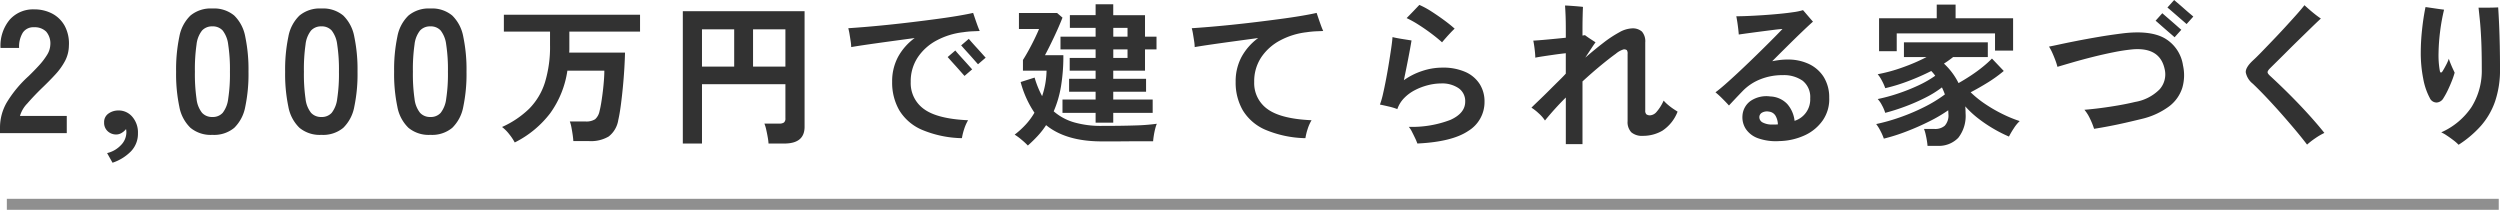
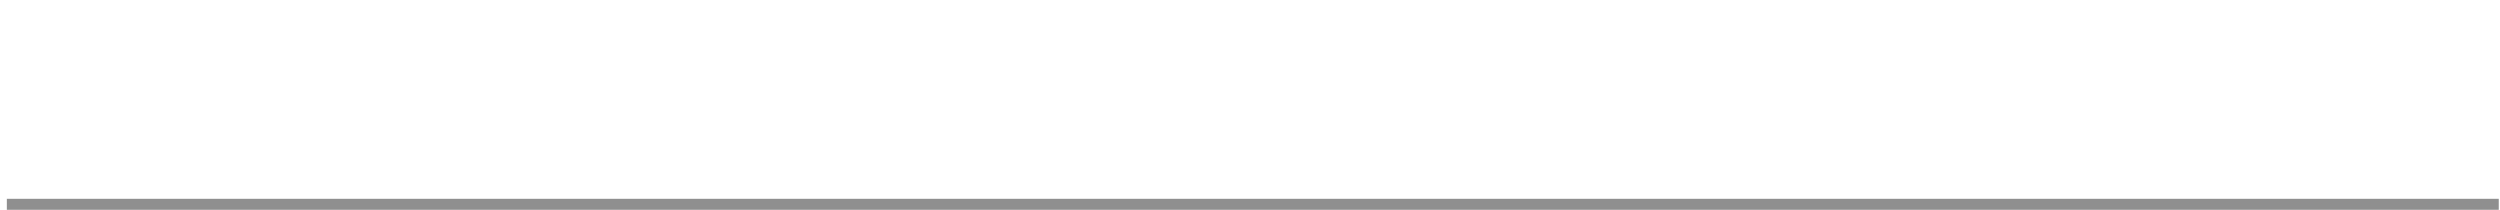
<svg xmlns="http://www.w3.org/2000/svg" width="456.476" height="38.304" viewBox="0 0 456.476 38.304">
  <g id="グループ_722" data-name="グループ 722" transform="translate(-728.752 -7199.696)">
-     <path id="パス_11090" data-name="パス 11090" d="M-231.248,0V-1.056a9.166,9.166,0,0,1,1.2-4.48,21.462,21.462,0,0,1,4.016-4.864q.992-.96,1.888-1.936a12.485,12.485,0,0,0,1.472-1.92,3.758,3.758,0,0,0,.608-1.808,3.3,3.3,0,0,0-.752-2.464,2.973,2.973,0,0,0-2.224-.8,2.3,2.3,0,0,0-2.048.992,4.927,4.927,0,0,0-.672,2.784h-3.392a7.4,7.4,0,0,1,1.7-5.184,5.7,5.7,0,0,1,4.416-1.856,6.991,6.991,0,0,1,3.312.768,5.573,5.573,0,0,1,2.288,2.24,6.825,6.825,0,0,1,.768,3.616,6.189,6.189,0,0,1-.7,2.784,11.733,11.733,0,0,1-1.776,2.48q-1.1,1.2-2.512,2.544-1.472,1.44-2.608,2.752A5.4,5.4,0,0,0-227.6-3.136h8.544V0ZM-210.7,5.408l-.992-1.76a5.037,5.037,0,0,0,2.56-1.488,3.348,3.348,0,0,0,.96-2.256q0-.192-.016-.352a2.023,2.023,0,0,0-.048-.288,2.838,2.838,0,0,1-.8.7,1.9,1.9,0,0,1-.992.288,2.24,2.24,0,0,1-1.552-.592,2.067,2.067,0,0,1-.656-1.616,1.859,1.859,0,0,1,.752-1.584,3.057,3.057,0,0,1,1.776-.592A3.25,3.25,0,0,1-207.1-2.992a4.377,4.377,0,0,1,1.04,3.024,4.6,4.6,0,0,1-1.28,3.3A8.424,8.424,0,0,1-210.7,5.408ZM-192.464.32a5.813,5.813,0,0,1-4-1.28A7.121,7.121,0,0,1-198.5-4.8a29.027,29.027,0,0,1-.592-6.4,29.25,29.25,0,0,1,.592-6.416,7.133,7.133,0,0,1,2.032-3.856,5.813,5.813,0,0,1,4-1.28,5.751,5.751,0,0,1,3.984,1.28,7.192,7.192,0,0,1,2.016,3.856,29.25,29.25,0,0,1,.592,6.416,29.026,29.026,0,0,1-.592,6.4A7.179,7.179,0,0,1-188.48-.96,5.751,5.751,0,0,1-192.464.32Zm0-3.264a2.412,2.412,0,0,0,1.872-.752,5.138,5.138,0,0,0,1.008-2.544,29.772,29.772,0,0,0,.32-4.96,30.026,30.026,0,0,0-.32-4.992,5.138,5.138,0,0,0-1.008-2.544,2.412,2.412,0,0,0-1.872-.752,2.463,2.463,0,0,0-1.888.752,4.947,4.947,0,0,0-1.008,2.544,31.58,31.58,0,0,0-.3,4.992,31.313,31.313,0,0,0,.3,4.96A4.947,4.947,0,0,0-194.352-3.7,2.463,2.463,0,0,0-192.464-2.944ZM-172.56.32a5.813,5.813,0,0,1-4-1.28,7.121,7.121,0,0,1-2.032-3.84,29.027,29.027,0,0,1-.592-6.4,29.25,29.25,0,0,1,.592-6.416,7.133,7.133,0,0,1,2.032-3.856,5.813,5.813,0,0,1,4-1.28,5.751,5.751,0,0,1,3.984,1.28,7.192,7.192,0,0,1,2.016,3.856,29.25,29.25,0,0,1,.592,6.416,29.026,29.026,0,0,1-.592,6.4,7.179,7.179,0,0,1-2.016,3.84A5.751,5.751,0,0,1-172.56.32Zm0-3.264a2.412,2.412,0,0,0,1.872-.752A5.138,5.138,0,0,0-169.68-6.24a29.774,29.774,0,0,0,.32-4.96,30.026,30.026,0,0,0-.32-4.992,5.138,5.138,0,0,0-1.008-2.544,2.412,2.412,0,0,0-1.872-.752,2.463,2.463,0,0,0-1.888.752,4.947,4.947,0,0,0-1.008,2.544,31.58,31.58,0,0,0-.3,4.992,31.313,31.313,0,0,0,.3,4.96A4.947,4.947,0,0,0-174.448-3.7,2.463,2.463,0,0,0-172.56-2.944Zm19.9,3.264a5.813,5.813,0,0,1-4-1.28,7.121,7.121,0,0,1-2.032-3.84,29.027,29.027,0,0,1-.592-6.4,29.25,29.25,0,0,1,.592-6.416,7.133,7.133,0,0,1,2.032-3.856,5.813,5.813,0,0,1,4-1.28,5.751,5.751,0,0,1,3.984,1.28,7.192,7.192,0,0,1,2.016,3.856,29.25,29.25,0,0,1,.592,6.416,29.026,29.026,0,0,1-.592,6.4,7.179,7.179,0,0,1-2.016,3.84A5.751,5.751,0,0,1-152.656.32Zm0-3.264a2.412,2.412,0,0,0,1.872-.752,5.138,5.138,0,0,0,1.008-2.544,29.772,29.772,0,0,0,.32-4.96,30.026,30.026,0,0,0-.32-4.992,5.138,5.138,0,0,0-1.008-2.544,2.412,2.412,0,0,0-1.872-.752,2.463,2.463,0,0,0-1.888.752,4.947,4.947,0,0,0-1.008,2.544,31.58,31.58,0,0,0-.3,4.992,31.313,31.313,0,0,0,.3,4.96A4.947,4.947,0,0,0-154.544-3.7,2.463,2.463,0,0,0-152.656-2.944Zm15.4,4.652A9.653,9.653,0,0,0-138.282.182a7.13,7.13,0,0,0-1.3-1.3,17.058,17.058,0,0,0,4.956-3.332,11.9,11.9,0,0,0,2.87-4.774,22.19,22.19,0,0,0,.938-6.9v-2.408h-8.428v-3.08h24.864v3.08h-12.908V-15.4q0,.364-.028.7h10.192q-.028,1.26-.126,2.912t-.266,3.4q-.168,1.75-.378,3.332t-.462,2.674a4.726,4.726,0,0,1-1.75,3,6.368,6.368,0,0,1-3.57.84h-2.884q-.028-.5-.126-1.176t-.224-1.33a6.008,6.008,0,0,0-.294-1.078h2.856a2.958,2.958,0,0,0,1.764-.406,2.665,2.665,0,0,0,.812-1.5q.168-.644.322-1.6t.28-2.016q.126-1.064.2-2.058t.07-1.694h-6.748a17.654,17.654,0,0,1-3.136,7.77A18.534,18.534,0,0,1-137.26,1.708Zm30.688.2V-22.26H-84.34V-1.148q0,3.052-3.7,3.052H-90.92a10.7,10.7,0,0,0-.154-1.19Q-91.2,0-91.354-.672a6.458,6.458,0,0,0-.322-1.064h2.716a1.459,1.459,0,0,0,.854-.2.93.93,0,0,0,.266-.784V-8.932h-15.232V1.9Zm12.824-14.056h5.908v-6.8h-5.908Zm-9.324,0h5.88v-6.8h-5.88ZM-55.612.924a19.749,19.749,0,0,1-7.322-1.54A8.956,8.956,0,0,1-67.05-4.172a10.12,10.12,0,0,1-1.3-5.18,9.422,9.422,0,0,1,1.078-4.564,10.529,10.529,0,0,1,3.038-3.444q-2.3.308-4.55.616t-4.088.574q-1.834.266-2.954.462a7.614,7.614,0,0,0-.1-1.078q-.1-.658-.21-1.316a10.239,10.239,0,0,0-.224-1.05q1.316-.084,3.178-.238t4.046-.378q2.184-.224,4.466-.5t4.4-.56q2.114-.28,3.864-.574t2.842-.546q.14.42.35,1.036t.434,1.232q.224.616.42,1.036-.616.028-1.33.056a16.905,16.905,0,0,0-1.694.168,13.463,13.463,0,0,0-4.788,1.47,9.5,9.5,0,0,0-3.486,3.094,7.874,7.874,0,0,0-1.3,4.508,5.8,5.8,0,0,0,2.436,4.97q2.436,1.778,8.036,2.03a7.755,7.755,0,0,0-.714,1.61A10.459,10.459,0,0,0-55.612.924Zm.476-11.368q-.056-.056-.364-.406l-.742-.84q-.434-.49-.868-.966t-.742-.826q-.308-.35-.364-.406l1.4-1.2q.056.084.5.588t1.022,1.134q.574.63,1.022,1.134t.532.588Zm2.464-2.128q-.056-.056-.364-.406l-.742-.84q-.434-.49-.868-.966t-.742-.826q-.308-.35-.364-.406l1.4-1.2q.056.084.5.588t1.022,1.134q.574.63,1.022,1.134t.532.588ZM-31.2-1.9V-3.7h-6.048V-6.132H-31.2V-7.56H-36.04V-9.912H-31.2V-11.4h-4.732V-13.72H-31.2v-1.568h-6.412v-2.324H-31.2v-1.6h-4.7v-2.324h4.7V-23.52h3.22v1.988h5.8v3.92h2.1v2.324h-2.1V-11.4h-5.8v1.484h5.992V-7.56h-5.992v1.428h7.2V-3.7h-7.2V-1.9ZM-43.572,2.268a13.607,13.607,0,0,0-1.12-1.036A10.161,10.161,0,0,0-45.98.28a15.79,15.79,0,0,0,1.988-1.806,12.283,12.283,0,0,0,1.624-2.2,18.448,18.448,0,0,1-2.52-5.6l2.548-.812a17.508,17.508,0,0,0,1.372,3.388,15.241,15.241,0,0,0,.574-2.226,15.547,15.547,0,0,0,.238-2.422h-4.312v-1.96q.42-.644.994-1.68t1.106-2.128q.532-1.092.84-1.848H-45.2v-2.912h6.972l.98.84q-.28.728-.7,1.694t-.9,1.974q-.476,1.008-.9,1.848t-.7,1.344h3.36a33.628,33.628,0,0,1-.434,5.7,19.657,19.657,0,0,1-1.33,4.55A9.856,9.856,0,0,0-35.116-1.96a17.678,17.678,0,0,0,5.04.644q3.584,0,6.09-.084a35.157,35.157,0,0,0,3.962-.308,5.813,5.813,0,0,0-.294.91q-.154.6-.252,1.218T-20.7,1.484h-2q-1.218,0-2.59.014t-2.632.014h-2.156q-6.524,0-10.164-2.968A14.488,14.488,0,0,1-41.752.49,25.324,25.324,0,0,1-43.572,2.268Zm15.6-19.88h2.6v-1.6h-2.6Zm0,3.892h2.6v-1.568h-2.6ZM7.108.924A19.75,19.75,0,0,1-.214-.616,8.956,8.956,0,0,1-4.33-4.172a10.119,10.119,0,0,1-1.3-5.18,9.422,9.422,0,0,1,1.078-4.564A10.529,10.529,0,0,1-1.516-17.36q-2.3.308-4.55.616t-4.088.574q-1.834.266-2.954.462a7.614,7.614,0,0,0-.1-1.078q-.1-.658-.21-1.316a10.24,10.24,0,0,0-.224-1.05q1.316-.084,3.178-.238t4.046-.378q2.184-.224,4.466-.5t4.4-.56q2.114-.28,3.864-.574t2.842-.546q.14.42.35,1.036t.434,1.232q.224.616.42,1.036-.616.028-1.33.056a16.905,16.905,0,0,0-1.694.168,13.463,13.463,0,0,0-4.788,1.47A9.5,9.5,0,0,0-.942-13.86a7.874,7.874,0,0,0-1.3,4.508A5.8,5.8,0,0,0,.192-4.382Q2.628-2.6,8.228-2.352a7.755,7.755,0,0,0-.714,1.61A10.459,10.459,0,0,0,7.108.924Zm20.44.98A9.151,9.151,0,0,0,27.128.9q-.28-.588-.574-1.162a4.119,4.119,0,0,0-.574-.882A19.531,19.531,0,0,0,33.6-2.422Q36.284-3.64,36.284-5.74A2.857,2.857,0,0,0,35.08-8.2a5.343,5.343,0,0,0-3.192-.868,9.868,9.868,0,0,0-2.366.308,11.053,11.053,0,0,0-2.394.9,7.555,7.555,0,0,0-2,1.47,5.39,5.39,0,0,0-1.246,2.03L23.852-4.4a11.848,11.848,0,0,0-1.61-.476q-.966-.224-1.526-.336a14.943,14.943,0,0,0,.56-1.946q.28-1.218.56-2.688t.518-2.94q.238-1.47.42-2.716t.238-2.03q.644.168,1.708.336l1.764.28q-.2,1.232-.588,3.234T25.084-9.66a12.414,12.414,0,0,1,3.332-1.68,11.545,11.545,0,0,1,3.668-.616,10.04,10.04,0,0,1,4.256.8,5.925,5.925,0,0,1,2.59,2.2,5.912,5.912,0,0,1,.882,3.22A6.159,6.159,0,0,1,36.858-.406Q33.9,1.6,27.548,1.9Zm4.508-18.48q-.728-.672-1.876-1.54T27.8-19.768A18.667,18.667,0,0,0,25.588-21q.476-.476,1.134-1.162t1.19-1.246a15.557,15.557,0,0,1,2.212,1.2q1.176.756,2.3,1.582t1.932,1.554q-.336.308-.784.784t-.854.938Q32.308-16.884,32.056-16.576Zm22.6,18.592V-6.5a53.144,53.144,0,0,0-3.808,4.2,6.515,6.515,0,0,0-1.12-1.288A9.16,9.16,0,0,0,48.38-4.648q.5-.5,1.4-1.358T51.656-7.84q.98-.98,1.806-1.792t1.19-1.232v-3.724q-1.036.112-2.114.266t-2,.294q-.924.14-1.456.252,0-.392-.056-.966t-.14-1.162q-.084-.588-.168-.98.98-.056,2.646-.21t3.29-.322v-1.512q0-1.484-.042-2.534t-.1-1.834q.2,0,.658.028t1.008.07q.546.042.994.084t.616.07q-.028.448-.056,1.554T57.7-19.264v1.456q.14-.028.252-.042a1.026,1.026,0,0,0,.2-.042q.308.252.882.63t1.05.686q-.2.252-.7,1.008t-1.176,1.792q1.708-1.484,3.29-2.7a21.176,21.176,0,0,1,2.926-1.932,5.11,5.11,0,0,1,2.3-.714,2.532,2.532,0,0,1,1.834.588,2.708,2.708,0,0,1,.6,1.988v12.4a.931.931,0,0,0,.21.714,1.094,1.094,0,0,0,.714.182,1.674,1.674,0,0,0,1.134-.616,8.075,8.075,0,0,0,1.3-2.072,6.861,6.861,0,0,0,.826.8,10.9,10.9,0,0,0,1.008.756q.49.322.714.462A7.27,7.27,0,0,1,72.278-.434,7.008,7.008,0,0,1,68.736.5,3,3,0,0,1,66.622-.14a2.688,2.688,0,0,1-.686-2.044V-14.448a1.108,1.108,0,0,0-.14-.7.866.866,0,0,0-.588-.14,4,4,0,0,0-1.428.8q-1.12.8-2.716,2.114T57.7-9.436V2.016Zm38.976-.56A9.713,9.713,0,0,1,89.75.938,4.489,4.489,0,0,1,87.524-.756a3.892,3.892,0,0,1-.616-2.408,3.568,3.568,0,0,1,1.512-2.73A5.156,5.156,0,0,1,92-6.692a4.486,4.486,0,0,1,3.08,1.372,5.557,5.557,0,0,1,1.344,3.08,4.1,4.1,0,0,0,2.856-4.116,3.792,3.792,0,0,0-1.4-3.22,6.009,6.009,0,0,0-3.64-1.008,10.769,10.769,0,0,0-4.1.77,9.171,9.171,0,0,0-3.206,2.142q-.812.84-1.484,1.554T84.444-5.04q-.476-.532-1.19-1.246A15.926,15.926,0,0,0,81.98-7.448q.756-.56,1.792-1.47t2.254-2.044q1.218-1.134,2.45-2.324t2.366-2.31q1.134-1.12,2.016-2.016t1.358-1.4q-.532.028-1.54.154t-2.2.28q-1.19.154-2.324.308T86.236-18q-.028-.392-.1-1.022t-.168-1.26q-.1-.63-.182-1.05.868,0,2.184-.056t2.8-.154q1.484-.1,2.912-.238t2.562-.308a10.808,10.808,0,0,0,1.722-.364q.2.224.532.616l.686.8q.35.406.6.686-.644.56-1.834,1.694t-2.646,2.576q-1.456,1.442-2.968,2.954.7-.14,1.4-.224a11.977,11.977,0,0,1,1.428-.084,8.93,8.93,0,0,1,3.85.8,6.447,6.447,0,0,1,2.7,2.338,7.024,7.024,0,0,1,1.036,3.836,6.774,6.774,0,0,1-1.148,4.088A8.127,8.127,0,0,1,98.332.378,11.618,11.618,0,0,1,93.628,1.456Zm-1.2-3.024H92.9a3.842,3.842,0,0,0,.476-.028,3.29,3.29,0,0,0-.448-1.6,1.585,1.585,0,0,0-1.176-.728,1.857,1.857,0,0,0-1.26.182.95.95,0,0,0-.5.77,1.091,1.091,0,0,0,.588,1.022A3.6,3.6,0,0,0,92.424-1.568ZM120.7,2.324q-.028-.42-.126-1.008T120.34.154a6.392,6.392,0,0,0-.28-.91h1.96a2.667,2.667,0,0,0,1.82-.588,2.783,2.783,0,0,0,.672-2.156q0-.168-.014-.336t-.014-.336a27.143,27.143,0,0,1-3.43,2.016q-2,1.008-4.186,1.848a33.852,33.852,0,0,1-4.144,1.316,10.108,10.108,0,0,0-.616-1.4,7.526,7.526,0,0,0-.784-1.26,34.873,34.873,0,0,0,4.312-1.218A36.8,36.8,0,0,0,120.1-4.76a24.652,24.652,0,0,0,3.766-2.3q-.112-.336-.252-.658t-.28-.63a18.773,18.773,0,0,1-3.024,1.876,35.371,35.371,0,0,1-3.682,1.61A37.047,37.047,0,0,1,112.976-3.7a7.171,7.171,0,0,0-.588-1.372,5,5,0,0,0-.784-1.148,30.915,30.915,0,0,0,3.626-.98A34.011,34.011,0,0,0,119-8.694a19.7,19.7,0,0,0,3.108-1.778,7.128,7.128,0,0,0-.728-.868,43.28,43.28,0,0,1-4.13,1.82,32.142,32.142,0,0,1-4.27,1.316A8.681,8.681,0,0,0,112.4-9.52a6.264,6.264,0,0,0-.8-1.232A29.081,29.081,0,0,0,116.154-12a34.732,34.732,0,0,0,4.382-1.89h-4.144v-2.688h15.316v2.688H125.38a19.8,19.8,0,0,1-1.68,1.2,12.242,12.242,0,0,1,2.66,3.556q1.148-.644,2.31-1.414t2.156-1.582a18.509,18.509,0,0,0,1.638-1.484l2.156,2.268a24.384,24.384,0,0,1-2.884,2.086q-1.6.994-3.164,1.806a19.039,19.039,0,0,0,2.786,2.226,26.552,26.552,0,0,0,3.22,1.834,23.522,23.522,0,0,0,2.954,1.2,6.576,6.576,0,0,0-1.064,1.3,15.422,15.422,0,0,0-.9,1.526,25.231,25.231,0,0,1-2.7-1.358,25.286,25.286,0,0,1-2.828-1.89,17.369,17.369,0,0,1-2.45-2.268q.028.308.042.63t.014.63a6.473,6.473,0,0,1-1.33,4.48A4.915,4.915,0,0,1,122.5,2.324Zm-8.848-17.276v-6.02h10.528v-2.492h3.444v2.492h10.5v5.908h-3.3V-18.2H115.076v3.248ZM151.112-.784a13.6,13.6,0,0,0-.756-1.876,7.362,7.362,0,0,0-1.008-1.6q1.4-.112,3.01-.322t3.22-.49q1.61-.28,3.01-.616a8.208,8.208,0,0,0,4.494-2.31,4.107,4.107,0,0,0,.91-3.71q-.868-4-5.852-3.584a33.7,33.7,0,0,0-3.416.518q-1.9.378-3.85.868t-3.64.98q-1.694.49-2.814.826a10.372,10.372,0,0,0-.364-1.162q-.252-.686-.56-1.372a8.761,8.761,0,0,0-.616-1.162q.616-.112,1.9-.392t3.066-.63q1.778-.35,3.892-.714t4.326-.644q5.124-.672,7.854.812a6.86,6.86,0,0,1,3.43,5.012,8.2,8.2,0,0,1-.126,4.074,6.845,6.845,0,0,1-2.38,3.374,13.639,13.639,0,0,1-5.082,2.324q-1.372.336-2.9.686t-3.01.63Q152.372-.98,151.112-.784ZM168-19.908q-.084-.084-.588-.518t-1.148-.994L165.1-22.428q-.518-.448-.6-.5l1.232-1.372q.084.084.6.518t1.148.994q.63.56,1.148.994t.6.518ZM165.812-17.5q-.084-.084-.588-.518t-1.148-.994q-.644-.56-1.148-1.008t-.588-.5l1.232-1.372q.084.084.588.518t1.148.994q.644.56,1.148,1.008t.588.5ZM190,2.1Q189,.784,187.736-.714t-2.6-3.01q-1.344-1.512-2.646-2.884t-2.394-2.408a3.5,3.5,0,0,1-1.288-2.072q-.056-.9,1.288-2.156.616-.56,1.554-1.526T183.7-16.9q1.12-1.162,2.226-2.366t2.058-2.268q.952-1.064,1.54-1.82.364.336.91.812t1.12.924q.574.448.966.7-.728.672-1.75,1.666l-2.156,2.1q-1.134,1.106-2.212,2.184t-1.932,1.918q-.854.84-1.3,1.288-.392.42-.378.658t.434.63q1.008.924,2.268,2.142t2.6,2.6q1.344,1.386,2.646,2.842t2.422,2.856A11.818,11.818,0,0,0,191.5.938,13.8,13.8,0,0,0,190,2.1Zm27.664.028a7.566,7.566,0,0,0-.938-.826q-.6-.462-1.218-.868A6.9,6.9,0,0,0,214.5-.14a12.964,12.964,0,0,0,5.53-4.62A12.527,12.527,0,0,0,221.9-11.7q0-3.22-.1-5.32t-.238-3.486q-.14-1.386-.252-2.394h1.064q.672,0,1.358-.014t1.162-.042q.084,1.2.168,3.08t.126,4.018q.042,2.142.042,4.158a17.79,17.79,0,0,1-.9,5.908,13.366,13.366,0,0,1-2.59,4.466A19.58,19.58,0,0,1,217.668,2.128ZM214.9-6.384a1.524,1.524,0,0,1-1.232.8,1.365,1.365,0,0,1-1.26-.826,11.923,11.923,0,0,1-1.2-3.542,24.033,24.033,0,0,1-.448-4.746,39.878,39.878,0,0,1,.238-4.2q.238-2.24.63-4.116.812.112,1.75.252t1.638.224a34.751,34.751,0,0,0-.714,3.906,35.739,35.739,0,0,0-.294,3.99,16.188,16.188,0,0,0,.224,3.22q.056.364.224.364t.392-.42q.224-.364.546-.98a7.745,7.745,0,0,0,.49-1.12q.112.364.322.882t.42.966q.21.448.322.7a14.661,14.661,0,0,1-.5,1.47q-.336.854-.742,1.708A13.773,13.773,0,0,1,214.9-6.384Z" transform="translate(960 7224)" fill="#323232" />
    <path id="線_161" data-name="線 161" d="M455,1H0V-1H455Z" transform="translate(730 7237)" fill="#8f8f8f" />
  </g>
</svg>